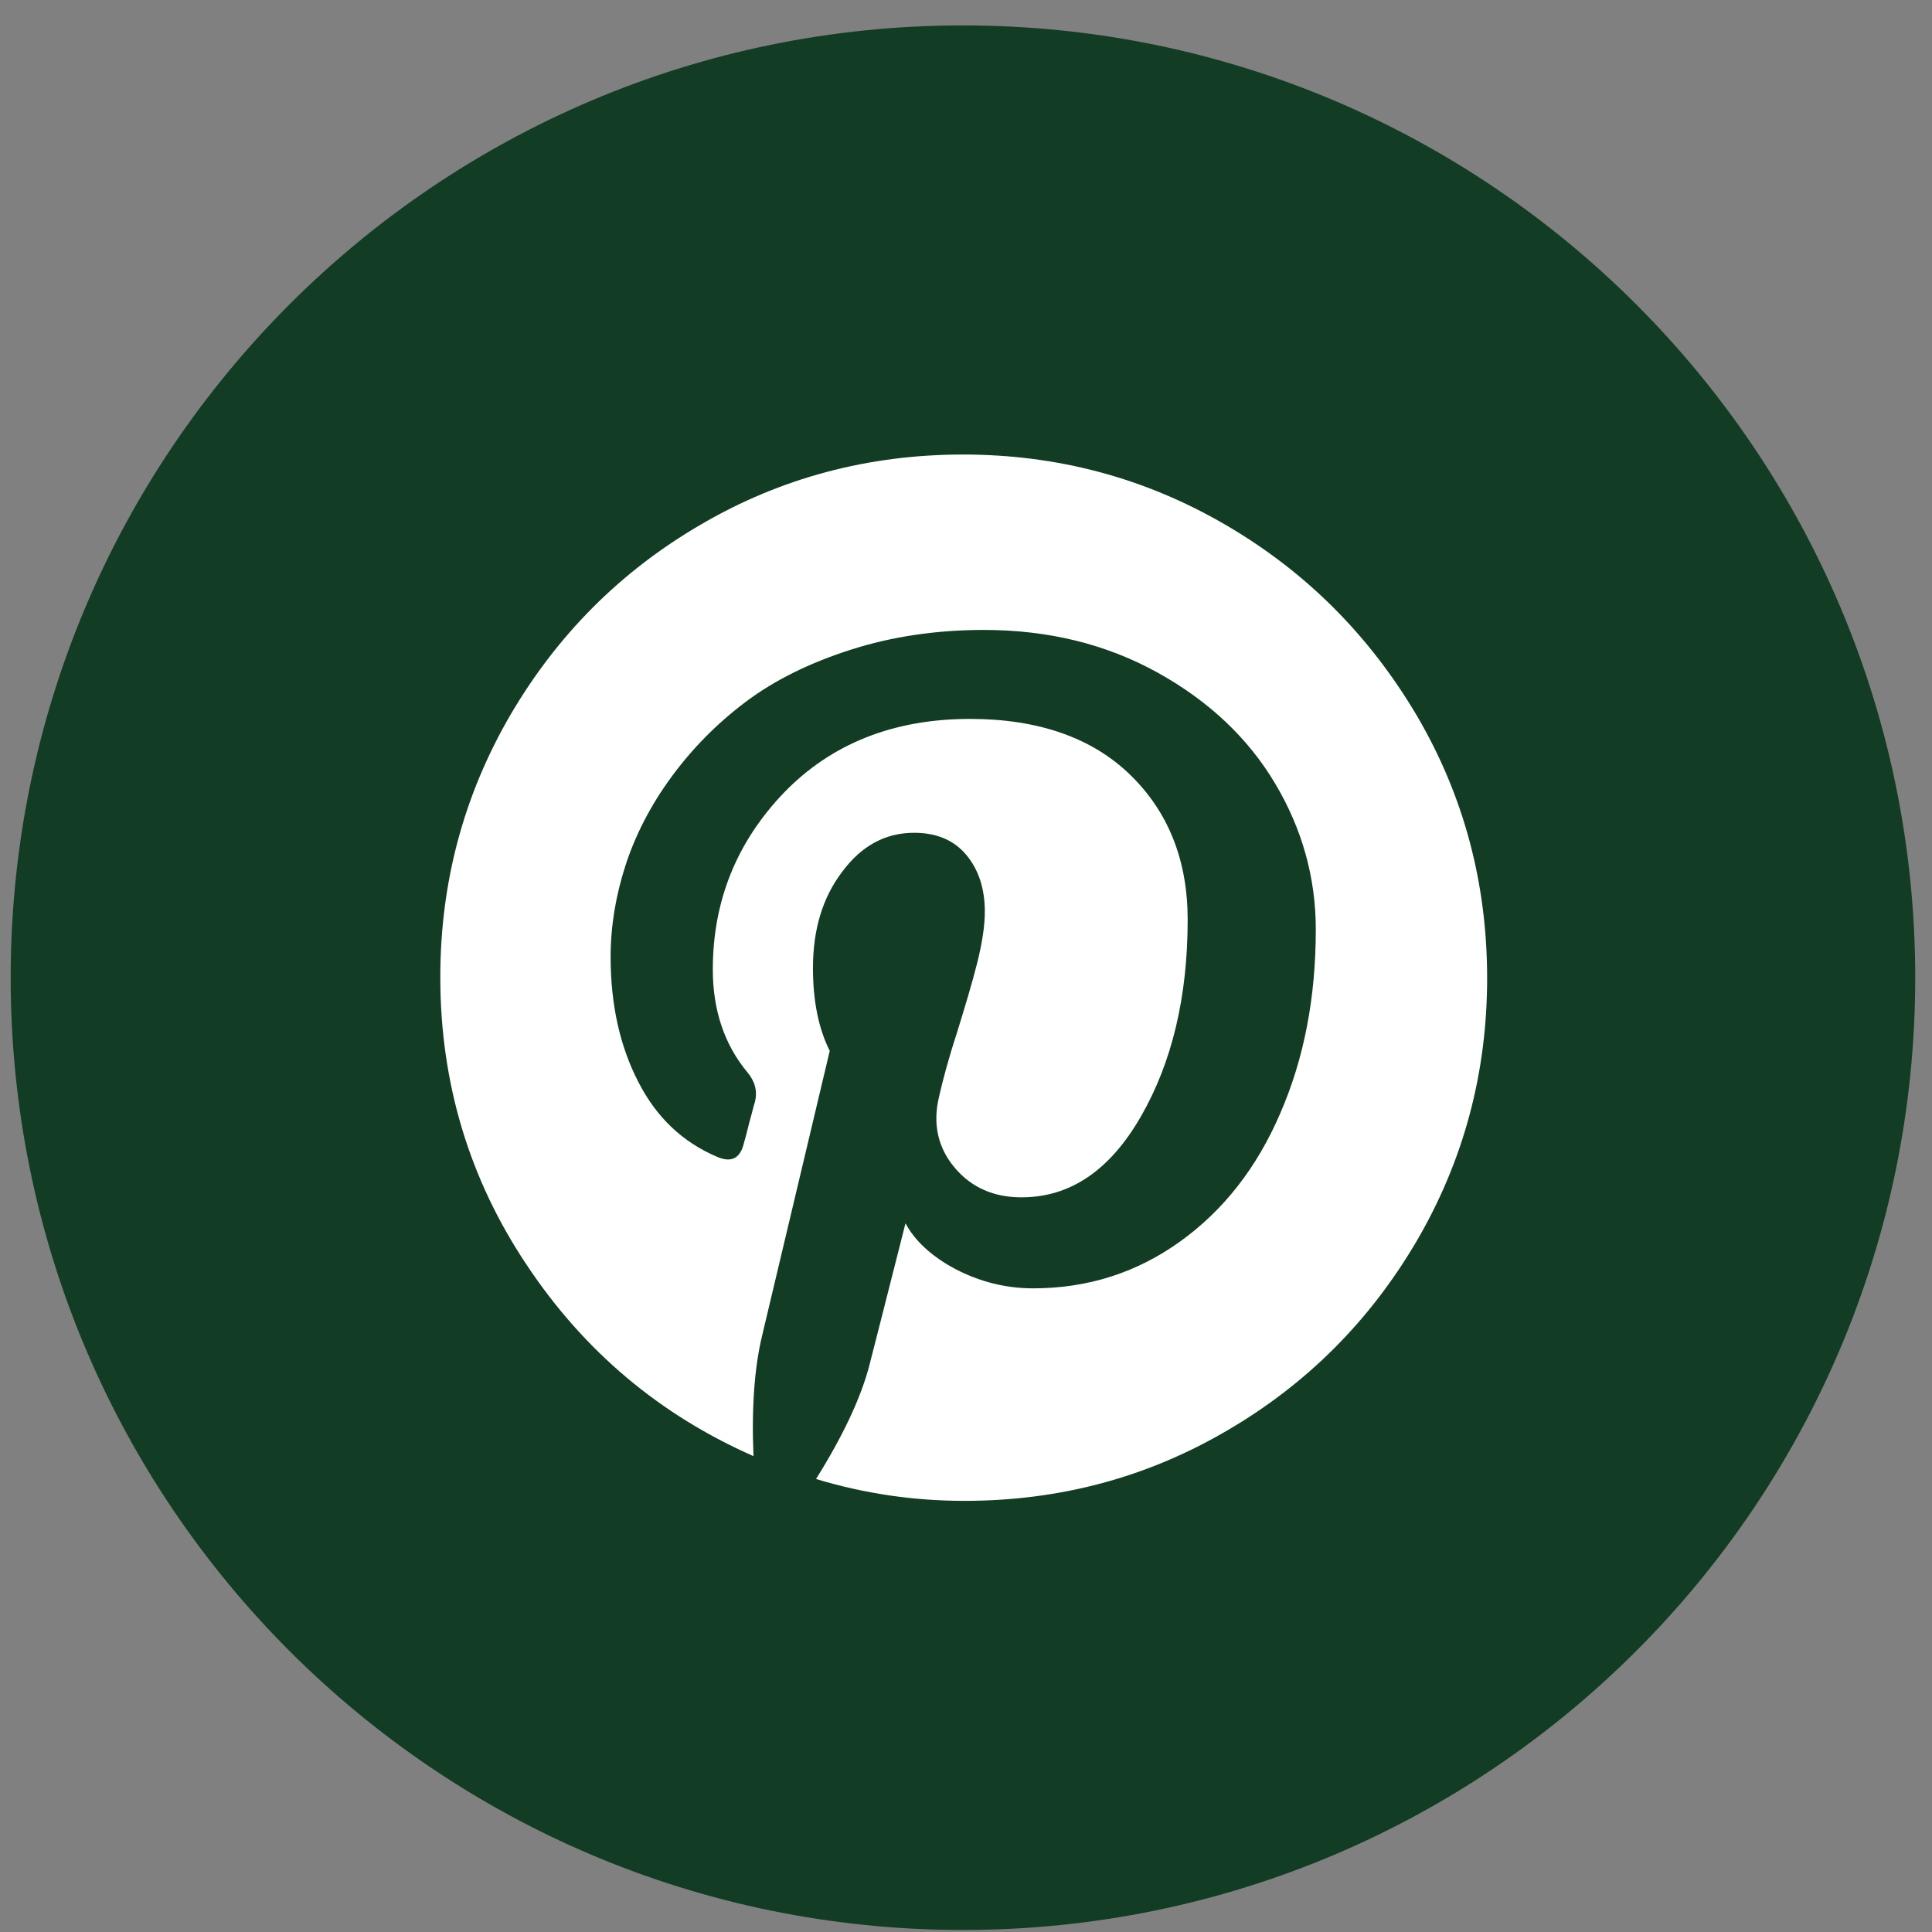
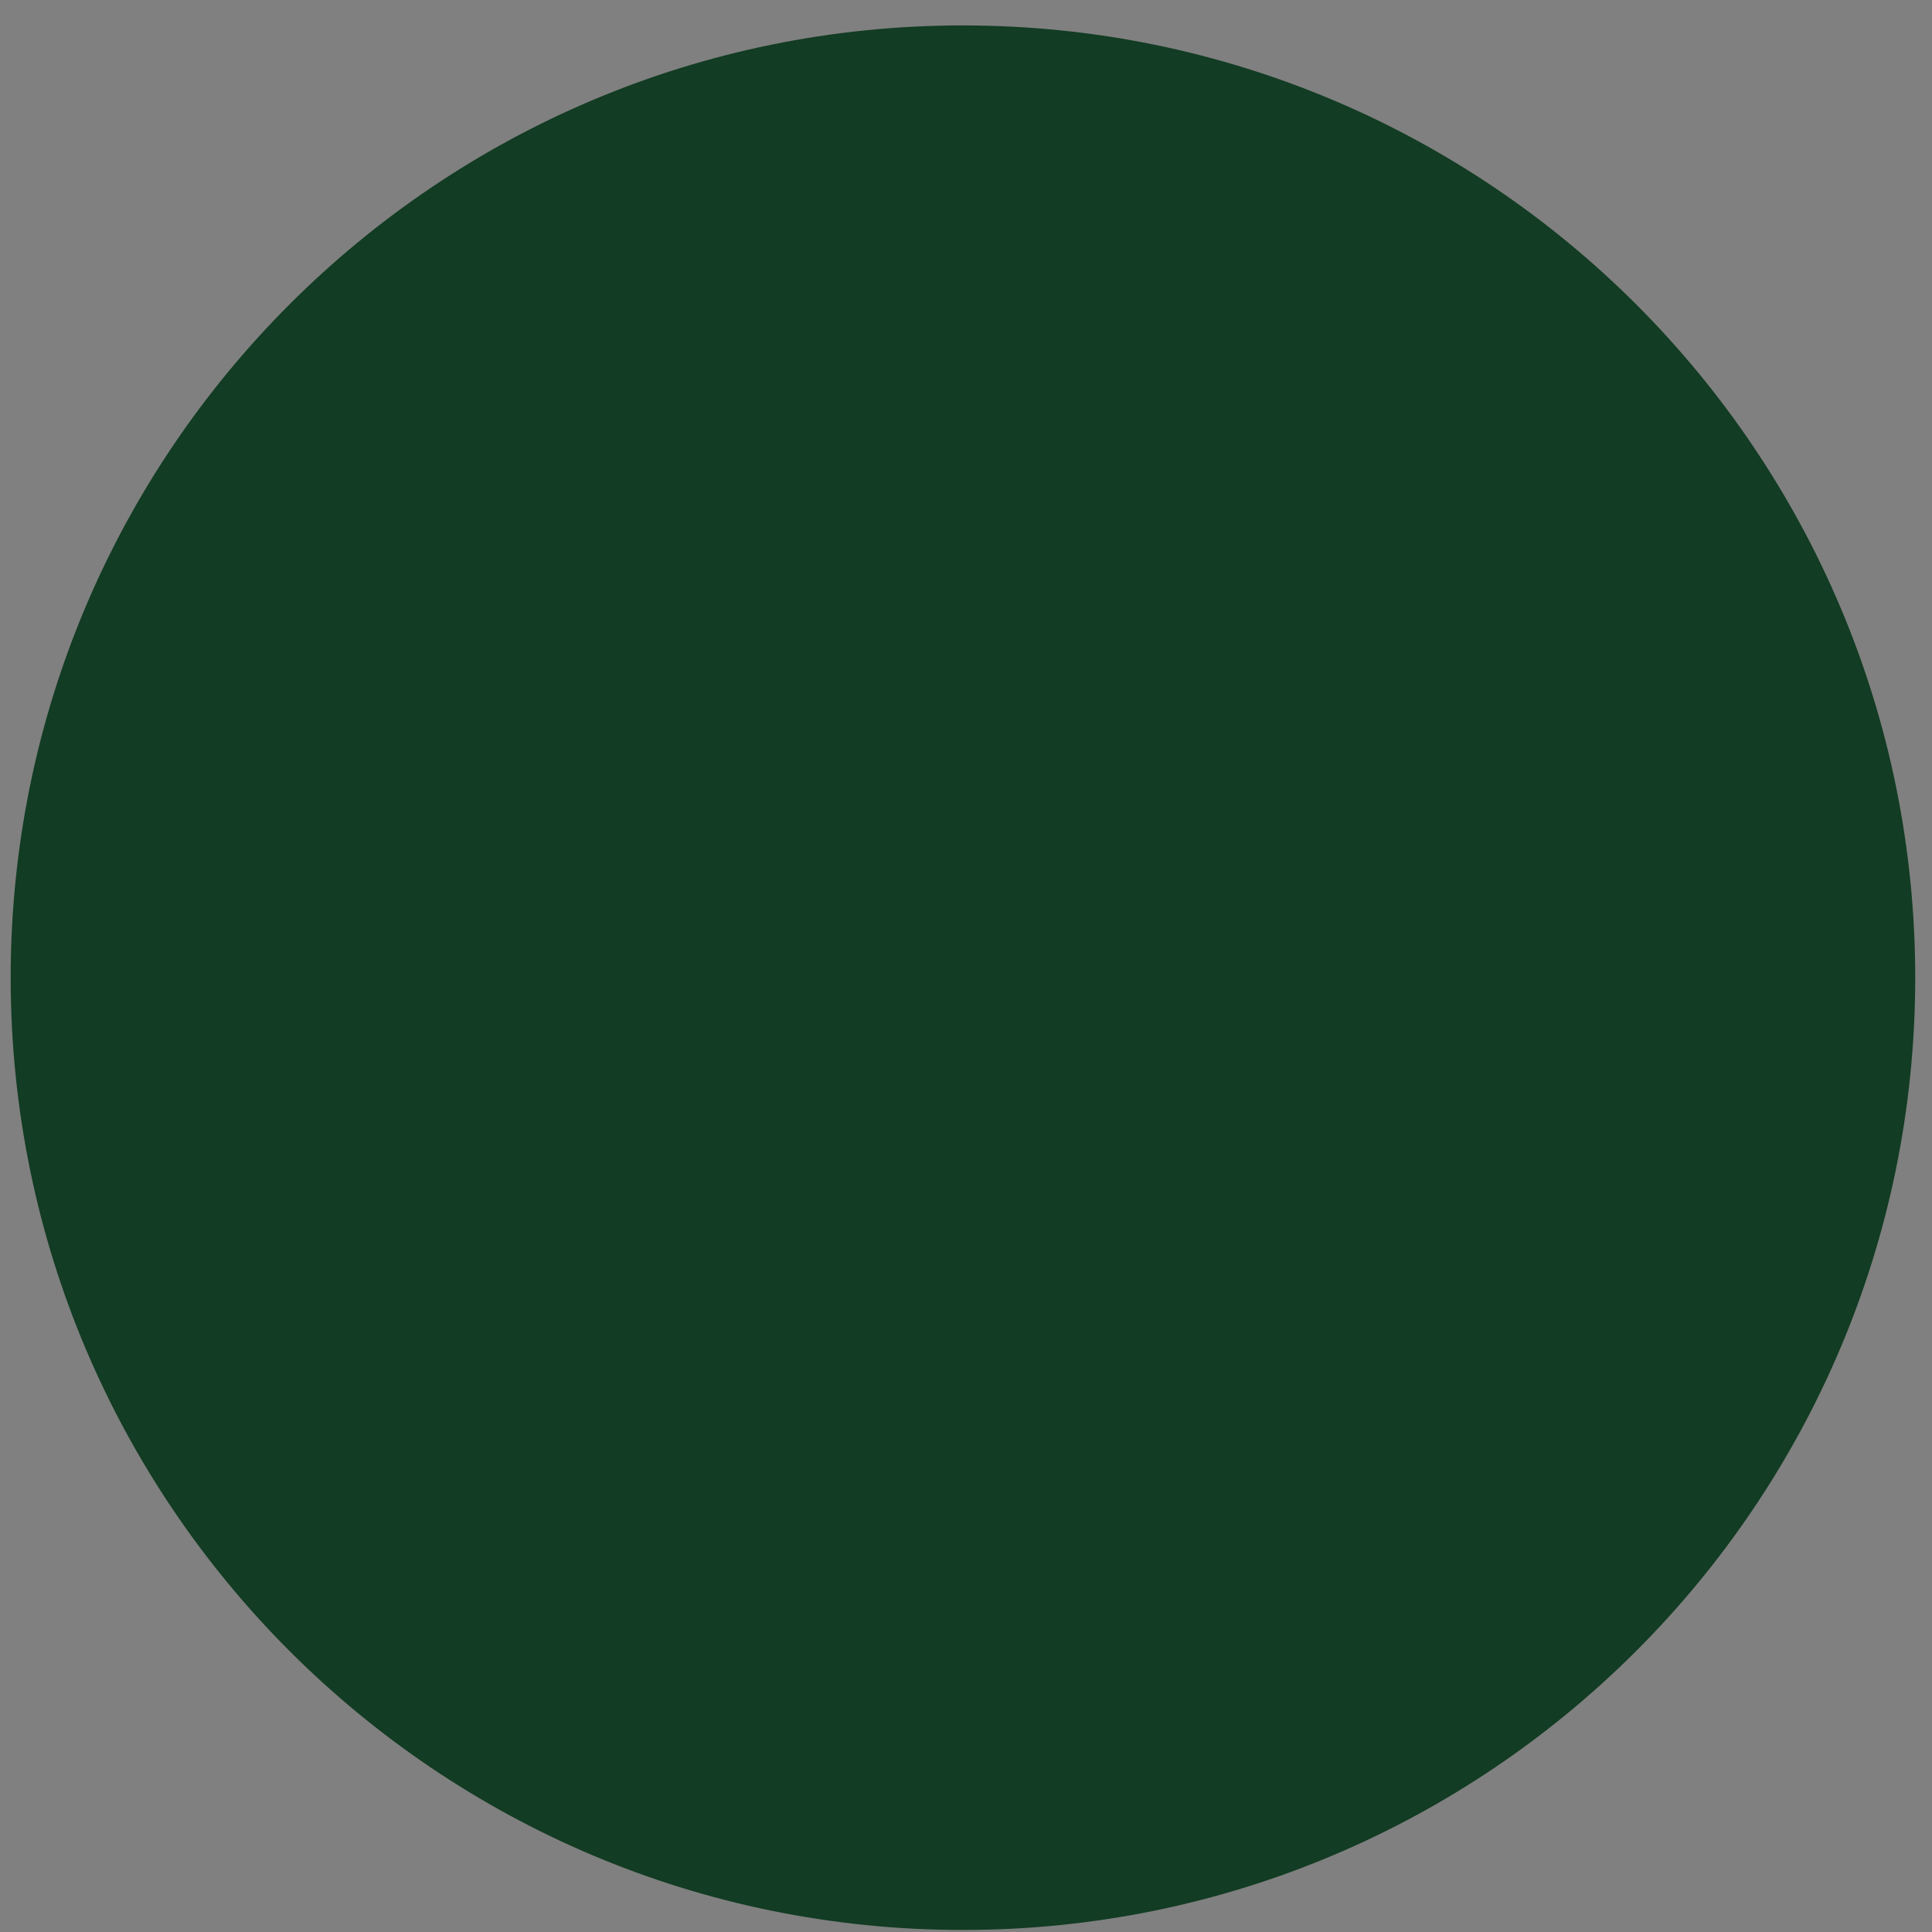
<svg xmlns="http://www.w3.org/2000/svg" width="38px" height="38px" viewBox="0 0 38 38" version="1.1">
  <rect x="0" y="0" width="38" height="38" fill="#808080" stroke="none" />
  <title>Pinterest</title>
  <desc>Created with Sketch.</desc>
  <g id="Page-1" stroke="none" stroke-width="1" fill="none" fill-rule="evenodd">
    <g id="OBE_dark-green-instagram@2x" transform="translate(-123, -75)" fill-rule="nonzero">
      <g id="Pinterest" transform="translate(123, 75)">
        <path d="M18.94,37.96 C29.28,37.96 37.67,29.57 37.67,19.23 C37.67,8.89 29.28,0.5 18.94,0.5 C8.59,0.5 0.21,8.89 0.21,19.23 C0.21,29.57 8.59,37.96 18.94,37.96" id="Path" fill="#123C23" />
-         <path d="M24.1,10.32 C22.52,9.4 20.8,8.94 18.94,8.94 C17.08,8.94 15.35,9.4 13.78,10.32 C12.2,11.24 10.96,12.49 10.04,14.06 C9.12,15.64 8.66,17.36 8.66,19.22 C8.66,21.3 9.23,23.19 10.36,24.88 C11.49,26.58 12.98,27.83 14.82,28.64 C14.78,27.69 14.84,26.89 14.99,26.27 L16.32,20.67 C16.1,20.23 15.99,19.69 15.99,19.04 C15.99,18.28 16.18,17.65 16.57,17.14 C16.95,16.63 17.42,16.38 17.98,16.38 C18.43,16.38 18.77,16.53 19.01,16.82 C19.25,17.11 19.37,17.48 19.37,17.93 C19.37,18.21 19.32,18.54 19.22,18.94 C19.12,19.34 18.98,19.8 18.82,20.32 C18.65,20.84 18.54,21.26 18.47,21.57 C18.34,22.11 18.45,22.58 18.78,22.97 C19.11,23.36 19.55,23.55 20.09,23.55 C21.05,23.55 21.83,23.02 22.44,21.96 C23.05,20.9 23.36,19.61 23.36,18.09 C23.36,16.92 22.98,15.97 22.23,15.24 C21.48,14.51 20.42,14.14 19.08,14.14 C17.57,14.14 16.35,14.63 15.42,15.59 C14.49,16.56 14.02,17.72 14.02,19.07 C14.02,19.87 14.25,20.55 14.7,21.09 C14.85,21.27 14.9,21.46 14.85,21.67 C14.83,21.72 14.8,21.86 14.74,22.07 C14.69,22.28 14.65,22.42 14.63,22.49 C14.56,22.78 14.39,22.87 14.12,22.76 C13.43,22.47 12.91,21.98 12.55,21.27 C12.19,20.57 12.01,19.75 12.01,18.82 C12.01,18.22 12.11,17.62 12.3,17.03 C12.49,16.44 12.79,15.85 13.2,15.29 C13.61,14.73 14.09,14.24 14.66,13.81 C15.23,13.38 15.92,13.04 16.73,12.78 C17.54,12.52 18.42,12.39 19.35,12.39 C20.62,12.39 21.76,12.67 22.77,13.23 C23.78,13.79 24.55,14.52 25.08,15.41 C25.61,16.3 25.88,17.26 25.88,18.28 C25.88,19.62 25.65,20.82 25.18,21.9 C24.72,22.97 24.06,23.81 23.21,24.42 C22.36,25.03 21.4,25.34 20.32,25.34 C19.78,25.34 19.27,25.21 18.79,24.96 C18.32,24.71 17.99,24.4 17.81,24.06 C17.41,25.64 17.17,26.58 17.09,26.89 C16.92,27.52 16.57,28.26 16.05,29.09 C17.01,29.38 17.98,29.52 18.97,29.52 C20.84,29.52 22.56,29.06 24.13,28.14 C25.71,27.22 26.95,25.97 27.87,24.4 C28.79,22.82 29.25,21.1 29.25,19.24 C29.25,17.37 28.79,15.65 27.87,14.08 C26.93,12.49 25.68,11.24 24.1,10.32" id="Path" fill="#FFFFFF" />
      </g>
    </g>
  </g>
</svg>